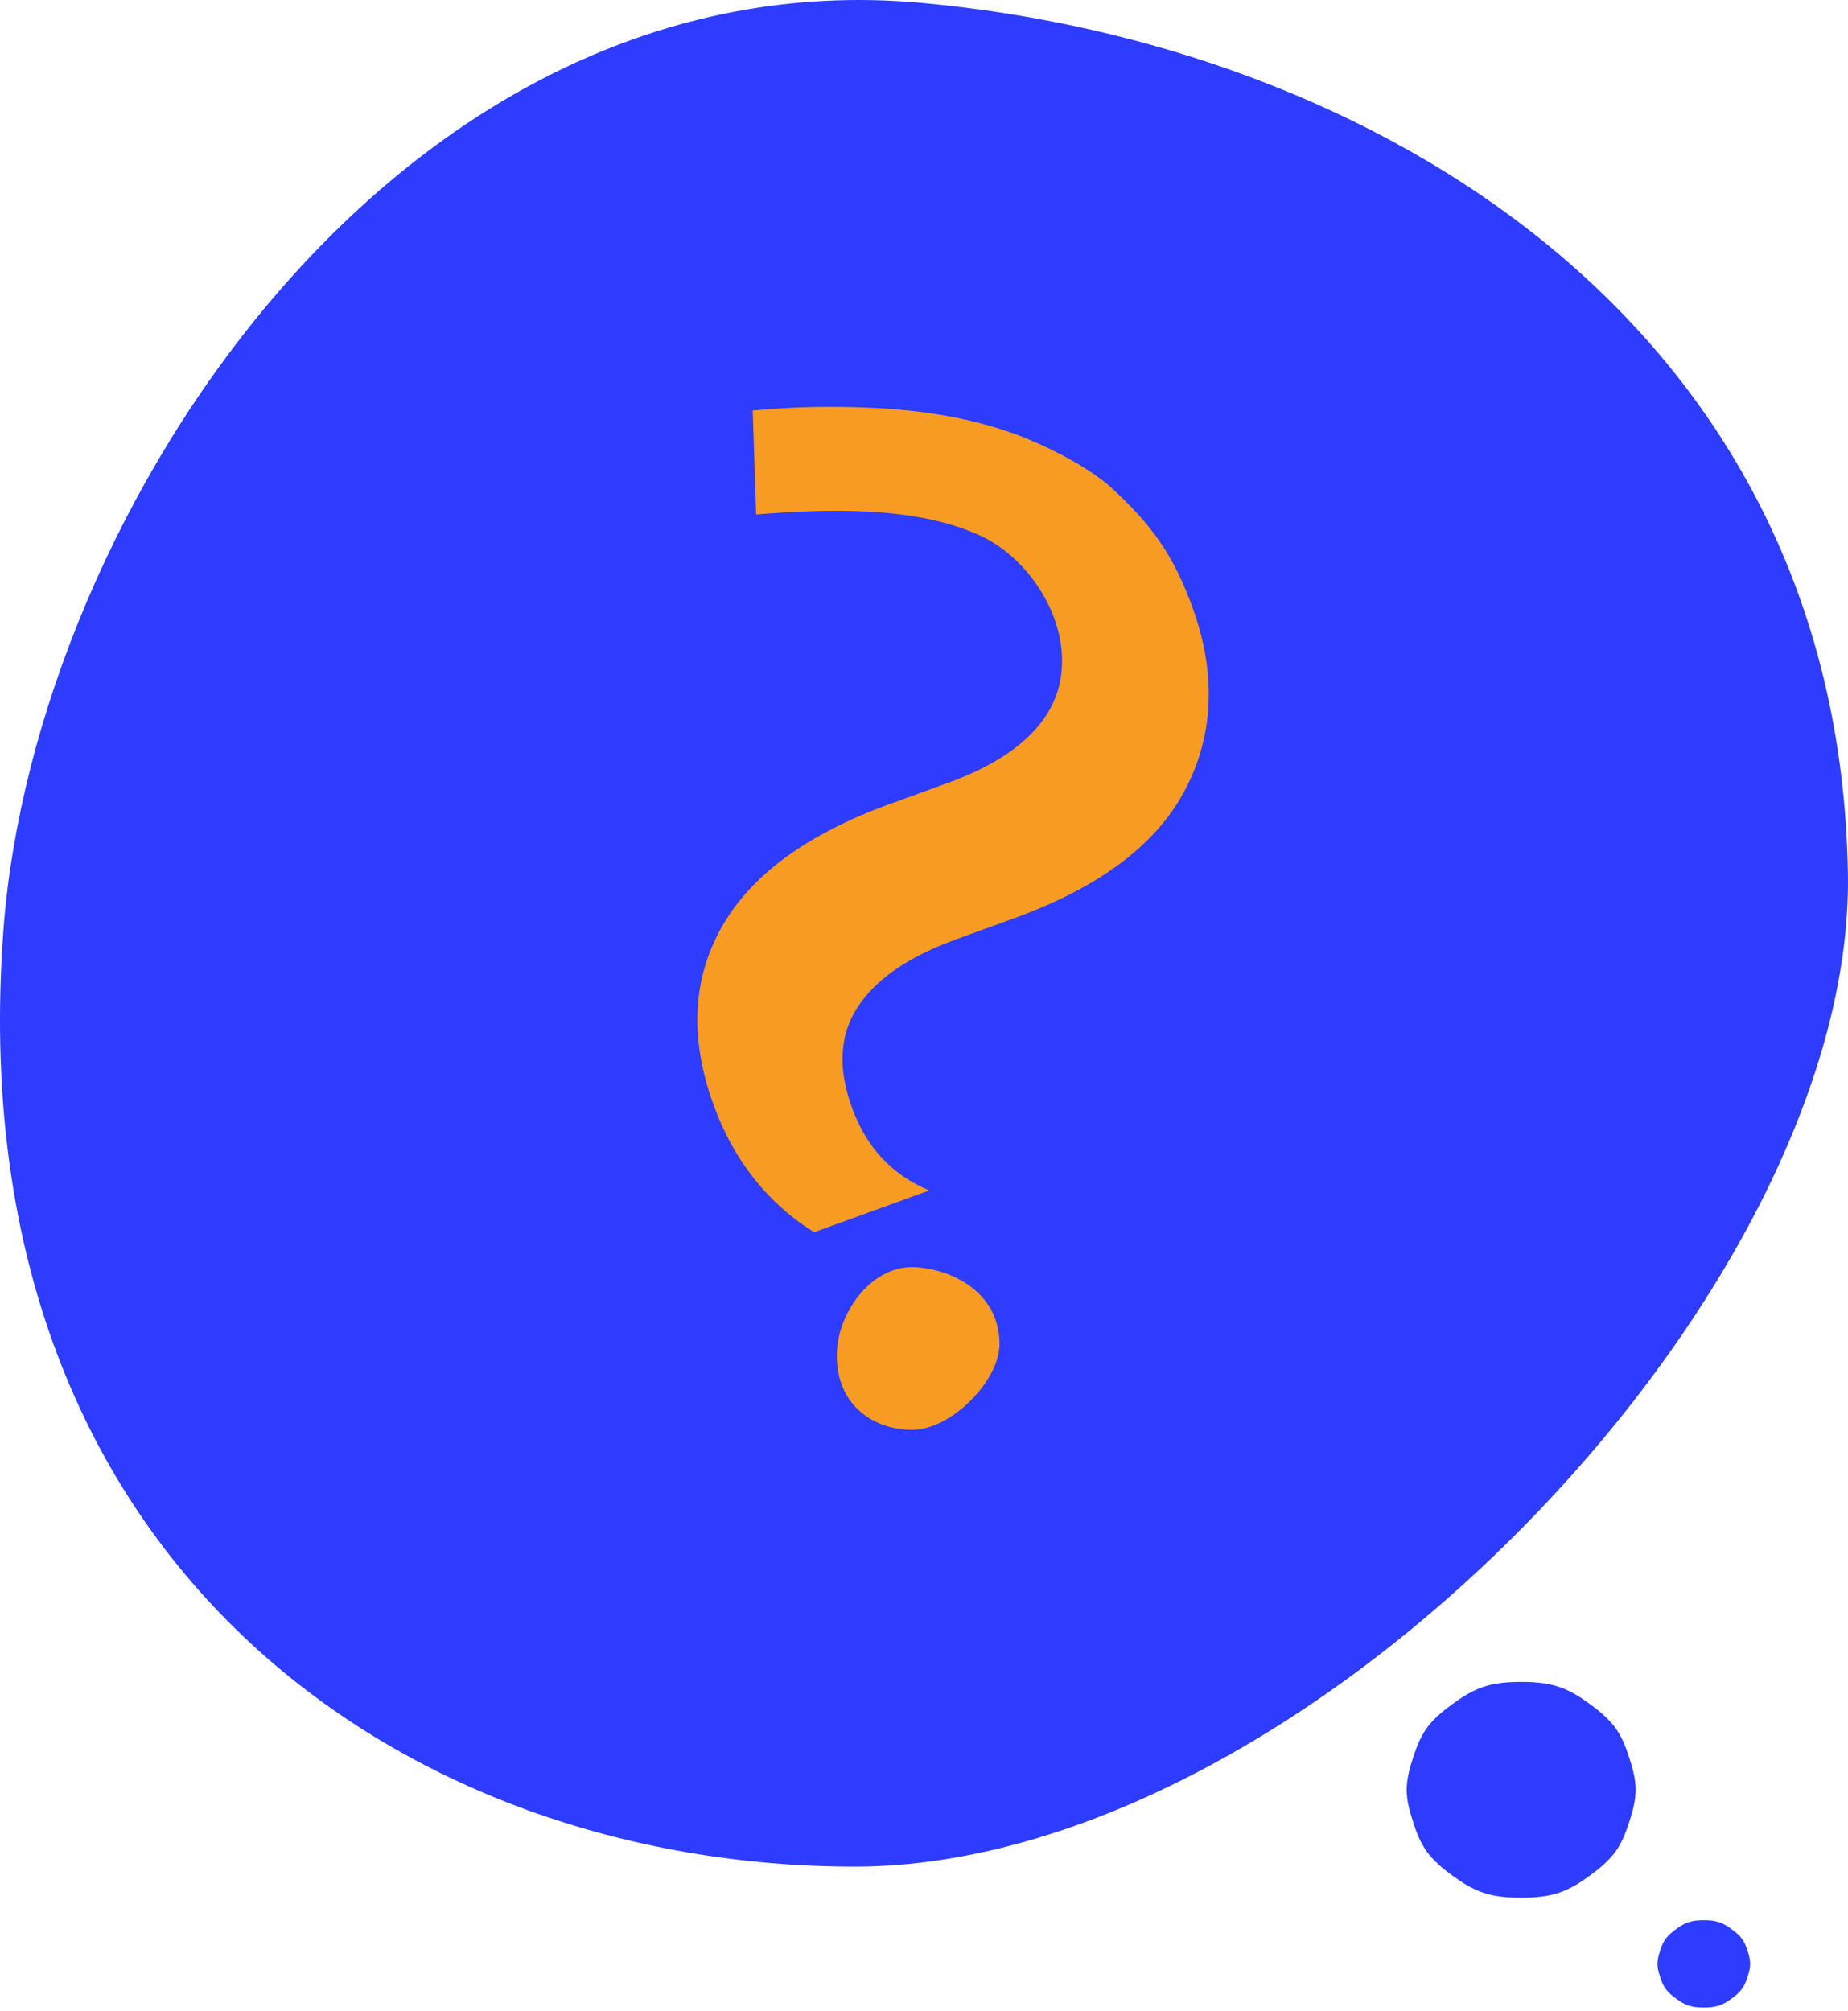
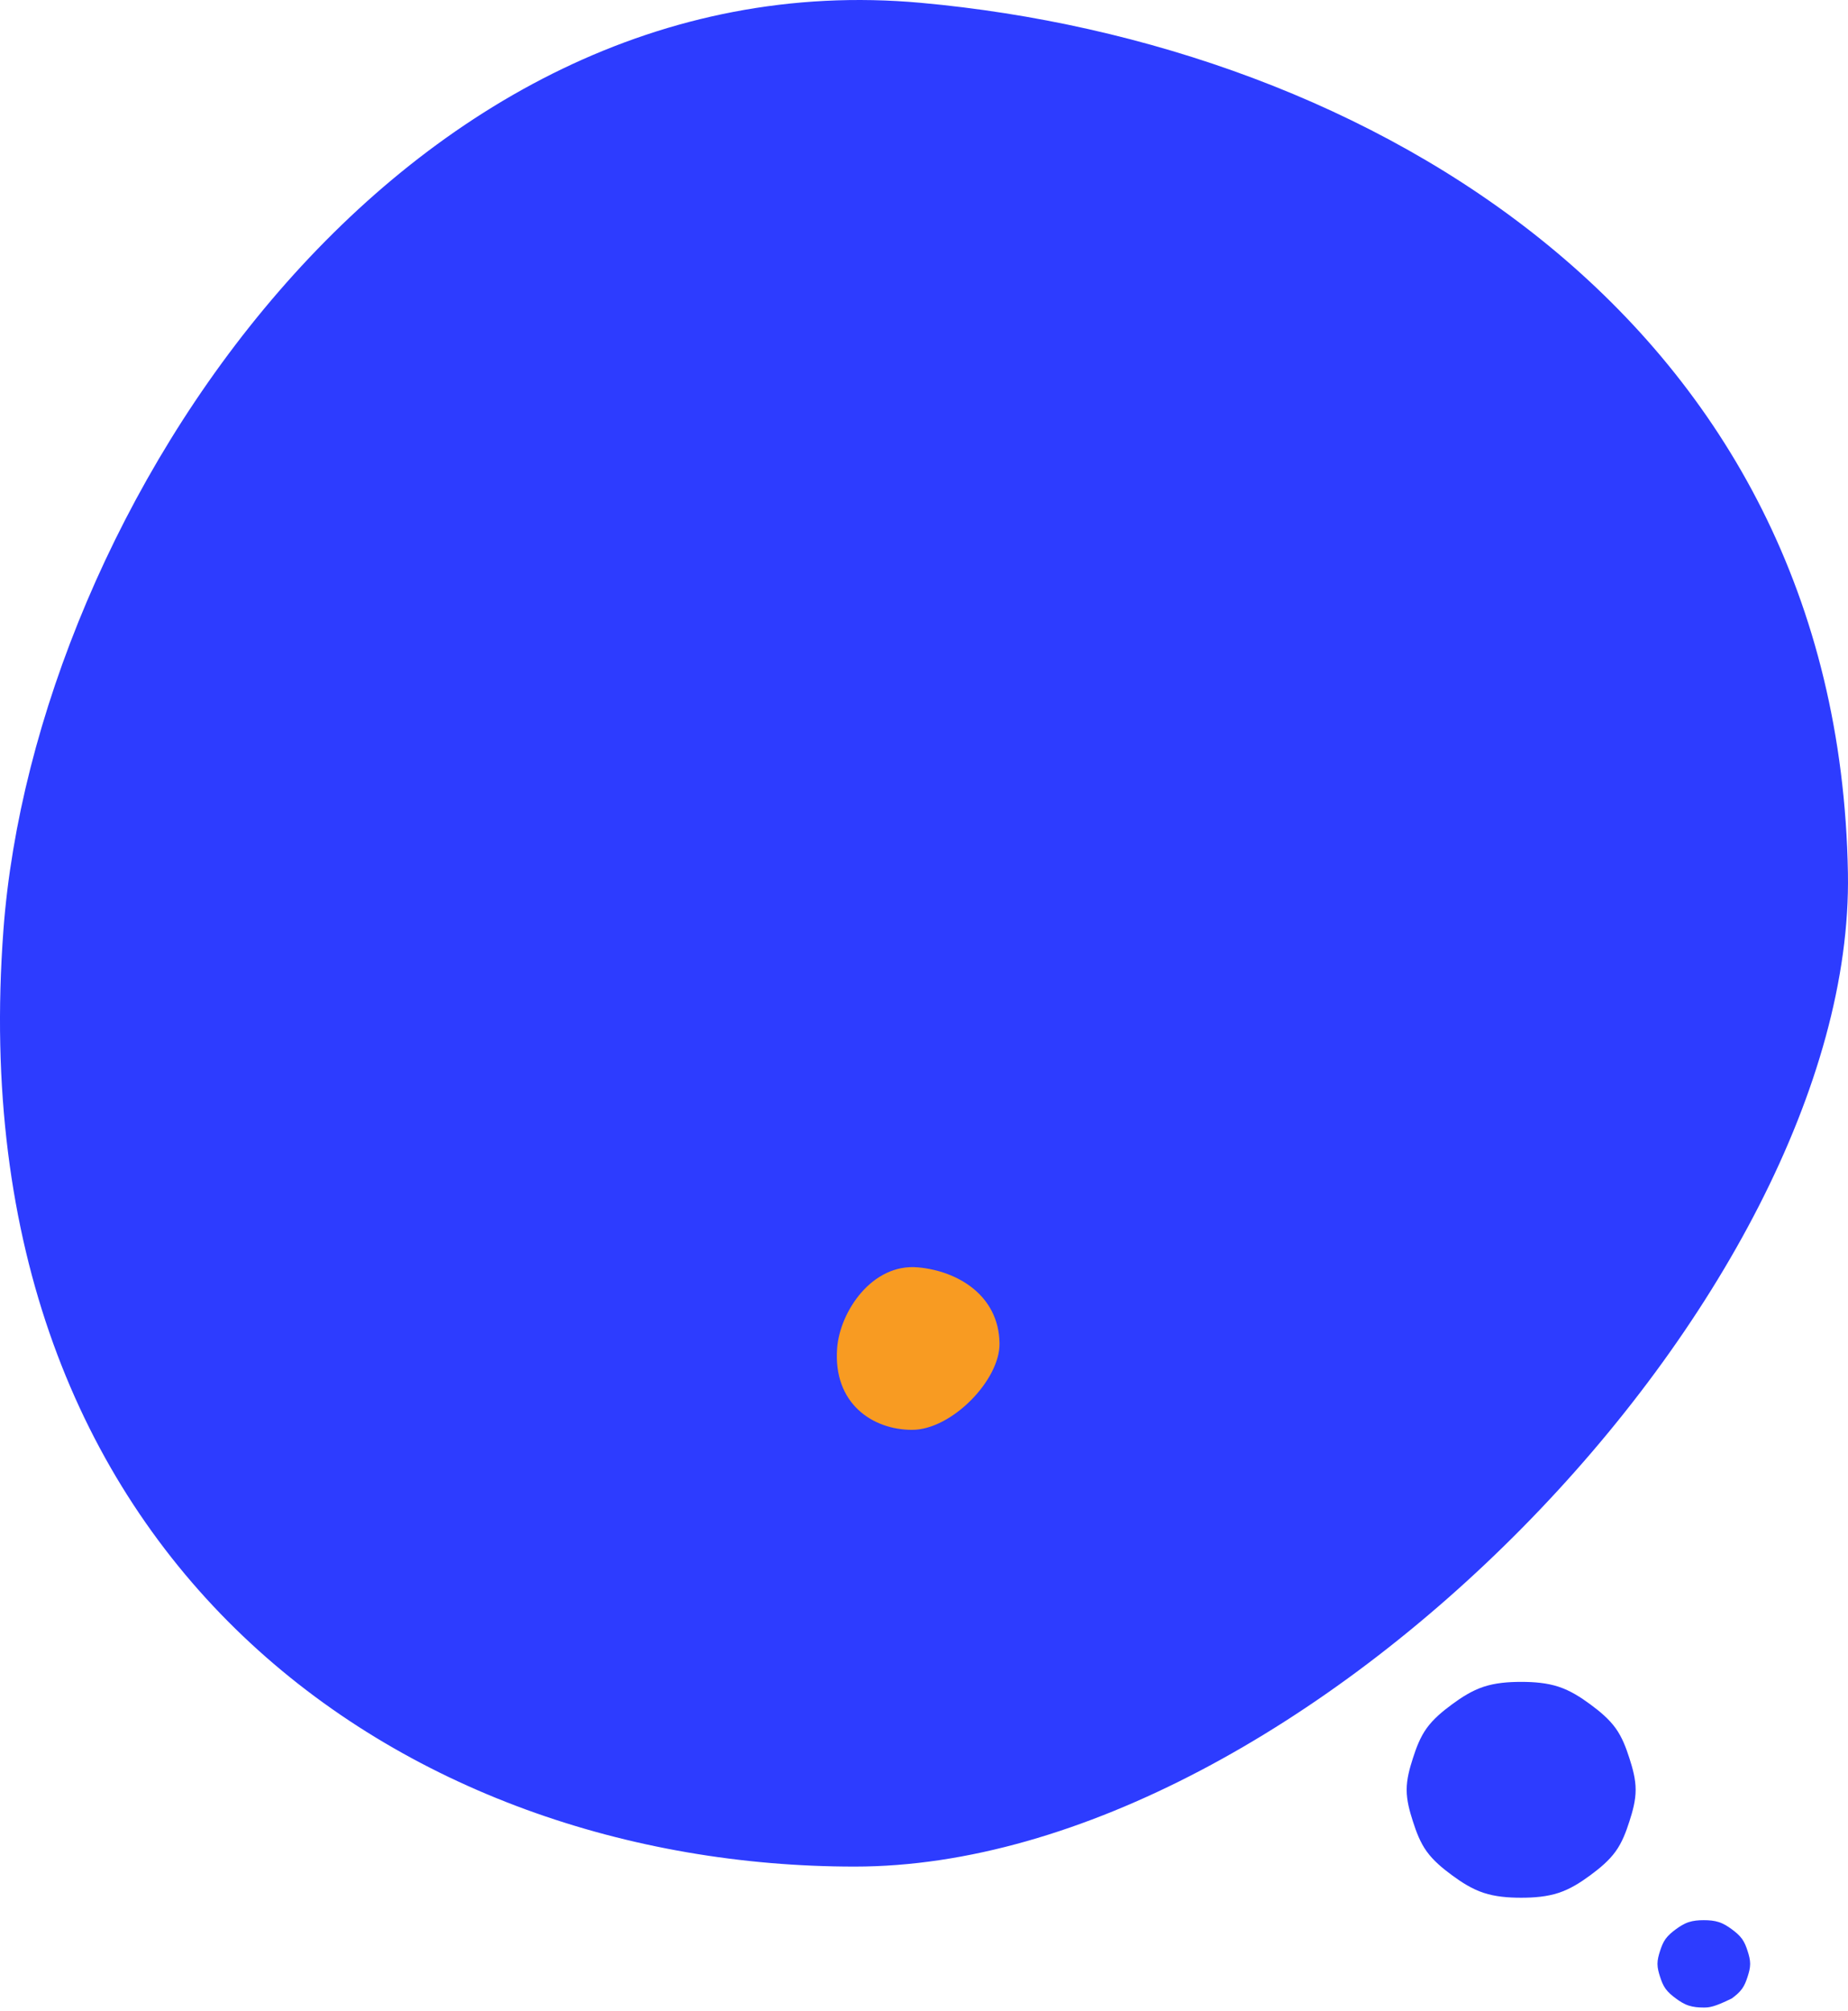
<svg xmlns="http://www.w3.org/2000/svg" width="159" height="173" viewBox="0 0 159 173" fill="none">
-   <path fill-rule="evenodd" clip-rule="evenodd" d="M73.541 160.57C112.195 160.57 159.612 111.294 158.994 75.117C158.18 27.507 117.734 3.743 79.238 0.244C34.477 -3.825 2.988 43.918 0.295 80C-3.774 134.527 34.886 160.57 73.541 160.57ZM140.729 153.964C140.729 154.915 140.469 155.821 140.191 156.685C139.898 157.598 139.565 158.488 139.011 159.258C138.433 160.062 137.64 160.716 136.832 161.312C136 161.925 135.119 162.494 134.105 162.829C133.1 163.16 132.001 163.248 130.879 163.248C129.756 163.248 128.657 163.16 127.652 162.829C126.638 162.494 125.757 161.925 124.926 161.312C124.117 160.716 123.324 160.062 122.746 159.258C122.192 158.488 121.859 157.598 121.566 156.685C121.289 155.821 121.028 154.915 121.028 153.964C121.028 153.013 121.289 152.108 121.566 151.243C121.859 150.331 122.192 149.441 122.746 148.671C123.324 147.866 124.118 147.213 124.926 146.617C125.758 146.003 126.638 145.434 127.652 145.1C128.657 144.768 129.756 144.68 130.879 144.68C132.001 144.68 133.1 144.768 134.105 145.1C135.119 145.434 136 146.003 136.832 146.617C137.64 147.213 138.433 147.866 139.011 148.671C139.565 149.441 139.898 150.331 140.191 151.243C140.469 152.108 140.729 153.013 140.729 153.964ZM150.581 168.937C150.581 169.322 150.476 169.688 150.363 170.038C150.245 170.407 150.11 170.767 149.886 171.079C149.652 171.404 149.331 171.669 149.004 171.91C148.667 172.158 148.311 172.389 147.9 172.524C147.494 172.658 147.049 172.694 146.595 172.694C146.14 172.694 145.695 172.658 145.289 172.524C144.879 172.389 144.522 172.158 144.186 171.91C143.859 171.669 143.538 171.404 143.303 171.079C143.079 170.767 142.945 170.407 142.826 170.038C142.714 169.688 142.608 169.321 142.608 168.937C142.608 168.552 142.714 168.185 142.826 167.835C142.945 167.466 143.079 167.106 143.303 166.794C143.538 166.469 143.859 166.204 144.186 165.963C144.522 165.715 144.879 165.484 145.289 165.349C145.696 165.215 146.14 165.179 146.595 165.179C147.049 165.179 147.494 165.215 147.9 165.349C148.311 165.484 148.667 165.715 149.004 165.963C149.331 166.204 149.652 166.469 149.886 166.794C150.11 167.106 150.245 167.466 150.363 167.835C150.476 168.185 150.581 168.552 150.581 168.937Z" fill="#2D3CFF" />
-   <path d="M65.058 44.255C71.114 43.786 78.722 43.491 84.334 46.072C89.724 48.581 93.52 56.099 90.046 61.481C88.485 63.906 85.65 65.861 81.544 67.35L81.393 67.404L76.551 69.166C69.366 71.772 64.519 75.35 62.011 79.902C59.502 84.455 59.341 89.618 61.526 95.397C63.647 101.003 67.147 104.207 70.048 106L79.958 102.406C76.824 101.105 74.631 98.802 73.379 95.492C72.072 92.037 72.2 89.099 73.764 86.674C75.325 84.25 78.161 82.295 82.267 80.806L86.466 79.278L87.26 78.99C94.444 76.385 99.291 72.805 101.799 68.253C104.308 63.701 104.756 58.378 102.707 52.55C100.923 47.473 98.824 44.947 95.737 42.059C93.655 40.11 89.627 38.135 86.948 37.2C81.941 35.451 76.694 35.008 71.422 35C69.201 34.997 66.975 35.11 64.765 35.317" fill="#F89B22" />
+   <path fill-rule="evenodd" clip-rule="evenodd" d="M73.541 160.57C112.195 160.57 159.612 111.294 158.994 75.117C158.18 27.507 117.734 3.743 79.238 0.244C34.477 -3.825 2.988 43.918 0.295 80C-3.774 134.527 34.886 160.57 73.541 160.57ZM140.729 153.964C140.729 154.915 140.469 155.821 140.191 156.685C139.898 157.598 139.565 158.488 139.011 159.258C138.433 160.062 137.64 160.716 136.832 161.312C136 161.925 135.119 162.494 134.105 162.829C133.1 163.16 132.001 163.248 130.879 163.248C129.756 163.248 128.657 163.16 127.652 162.829C126.638 162.494 125.757 161.925 124.926 161.312C124.117 160.716 123.324 160.062 122.746 159.258C122.192 158.488 121.859 157.598 121.566 156.685C121.289 155.821 121.028 154.915 121.028 153.964C121.028 153.013 121.289 152.108 121.566 151.243C121.859 150.331 122.192 149.441 122.746 148.671C123.324 147.866 124.118 147.213 124.926 146.617C125.758 146.003 126.638 145.434 127.652 145.1C128.657 144.768 129.756 144.68 130.879 144.68C132.001 144.68 133.1 144.768 134.105 145.1C135.119 145.434 136 146.003 136.832 146.617C137.64 147.213 138.433 147.866 139.011 148.671C139.565 149.441 139.898 150.331 140.191 151.243C140.469 152.108 140.729 153.013 140.729 153.964ZM150.581 168.937C150.581 169.322 150.476 169.688 150.363 170.038C150.245 170.407 150.11 170.767 149.886 171.079C149.652 171.404 149.331 171.669 149.004 171.91C147.494 172.658 147.049 172.694 146.595 172.694C146.14 172.694 145.695 172.658 145.289 172.524C144.879 172.389 144.522 172.158 144.186 171.91C143.859 171.669 143.538 171.404 143.303 171.079C143.079 170.767 142.945 170.407 142.826 170.038C142.714 169.688 142.608 169.321 142.608 168.937C142.608 168.552 142.714 168.185 142.826 167.835C142.945 167.466 143.079 167.106 143.303 166.794C143.538 166.469 143.859 166.204 144.186 165.963C144.522 165.715 144.879 165.484 145.289 165.349C145.696 165.215 146.14 165.179 146.595 165.179C147.049 165.179 147.494 165.215 147.9 165.349C148.311 165.484 148.667 165.715 149.004 165.963C149.331 166.204 149.652 166.469 149.886 166.794C150.11 167.106 150.245 167.466 150.363 167.835C150.476 168.185 150.581 168.552 150.581 168.937Z" fill="#2D3CFF" />
  <path d="M85.999 115.549C86.054 118.704 81.879 123 78.475 123C75.072 123 71.668 120.729 72.026 115.975C72.263 112.829 75.036 108.666 78.977 109.021C82.367 109.326 85.928 111.398 85.999 115.549Z" fill="#F89B22" />
</svg>